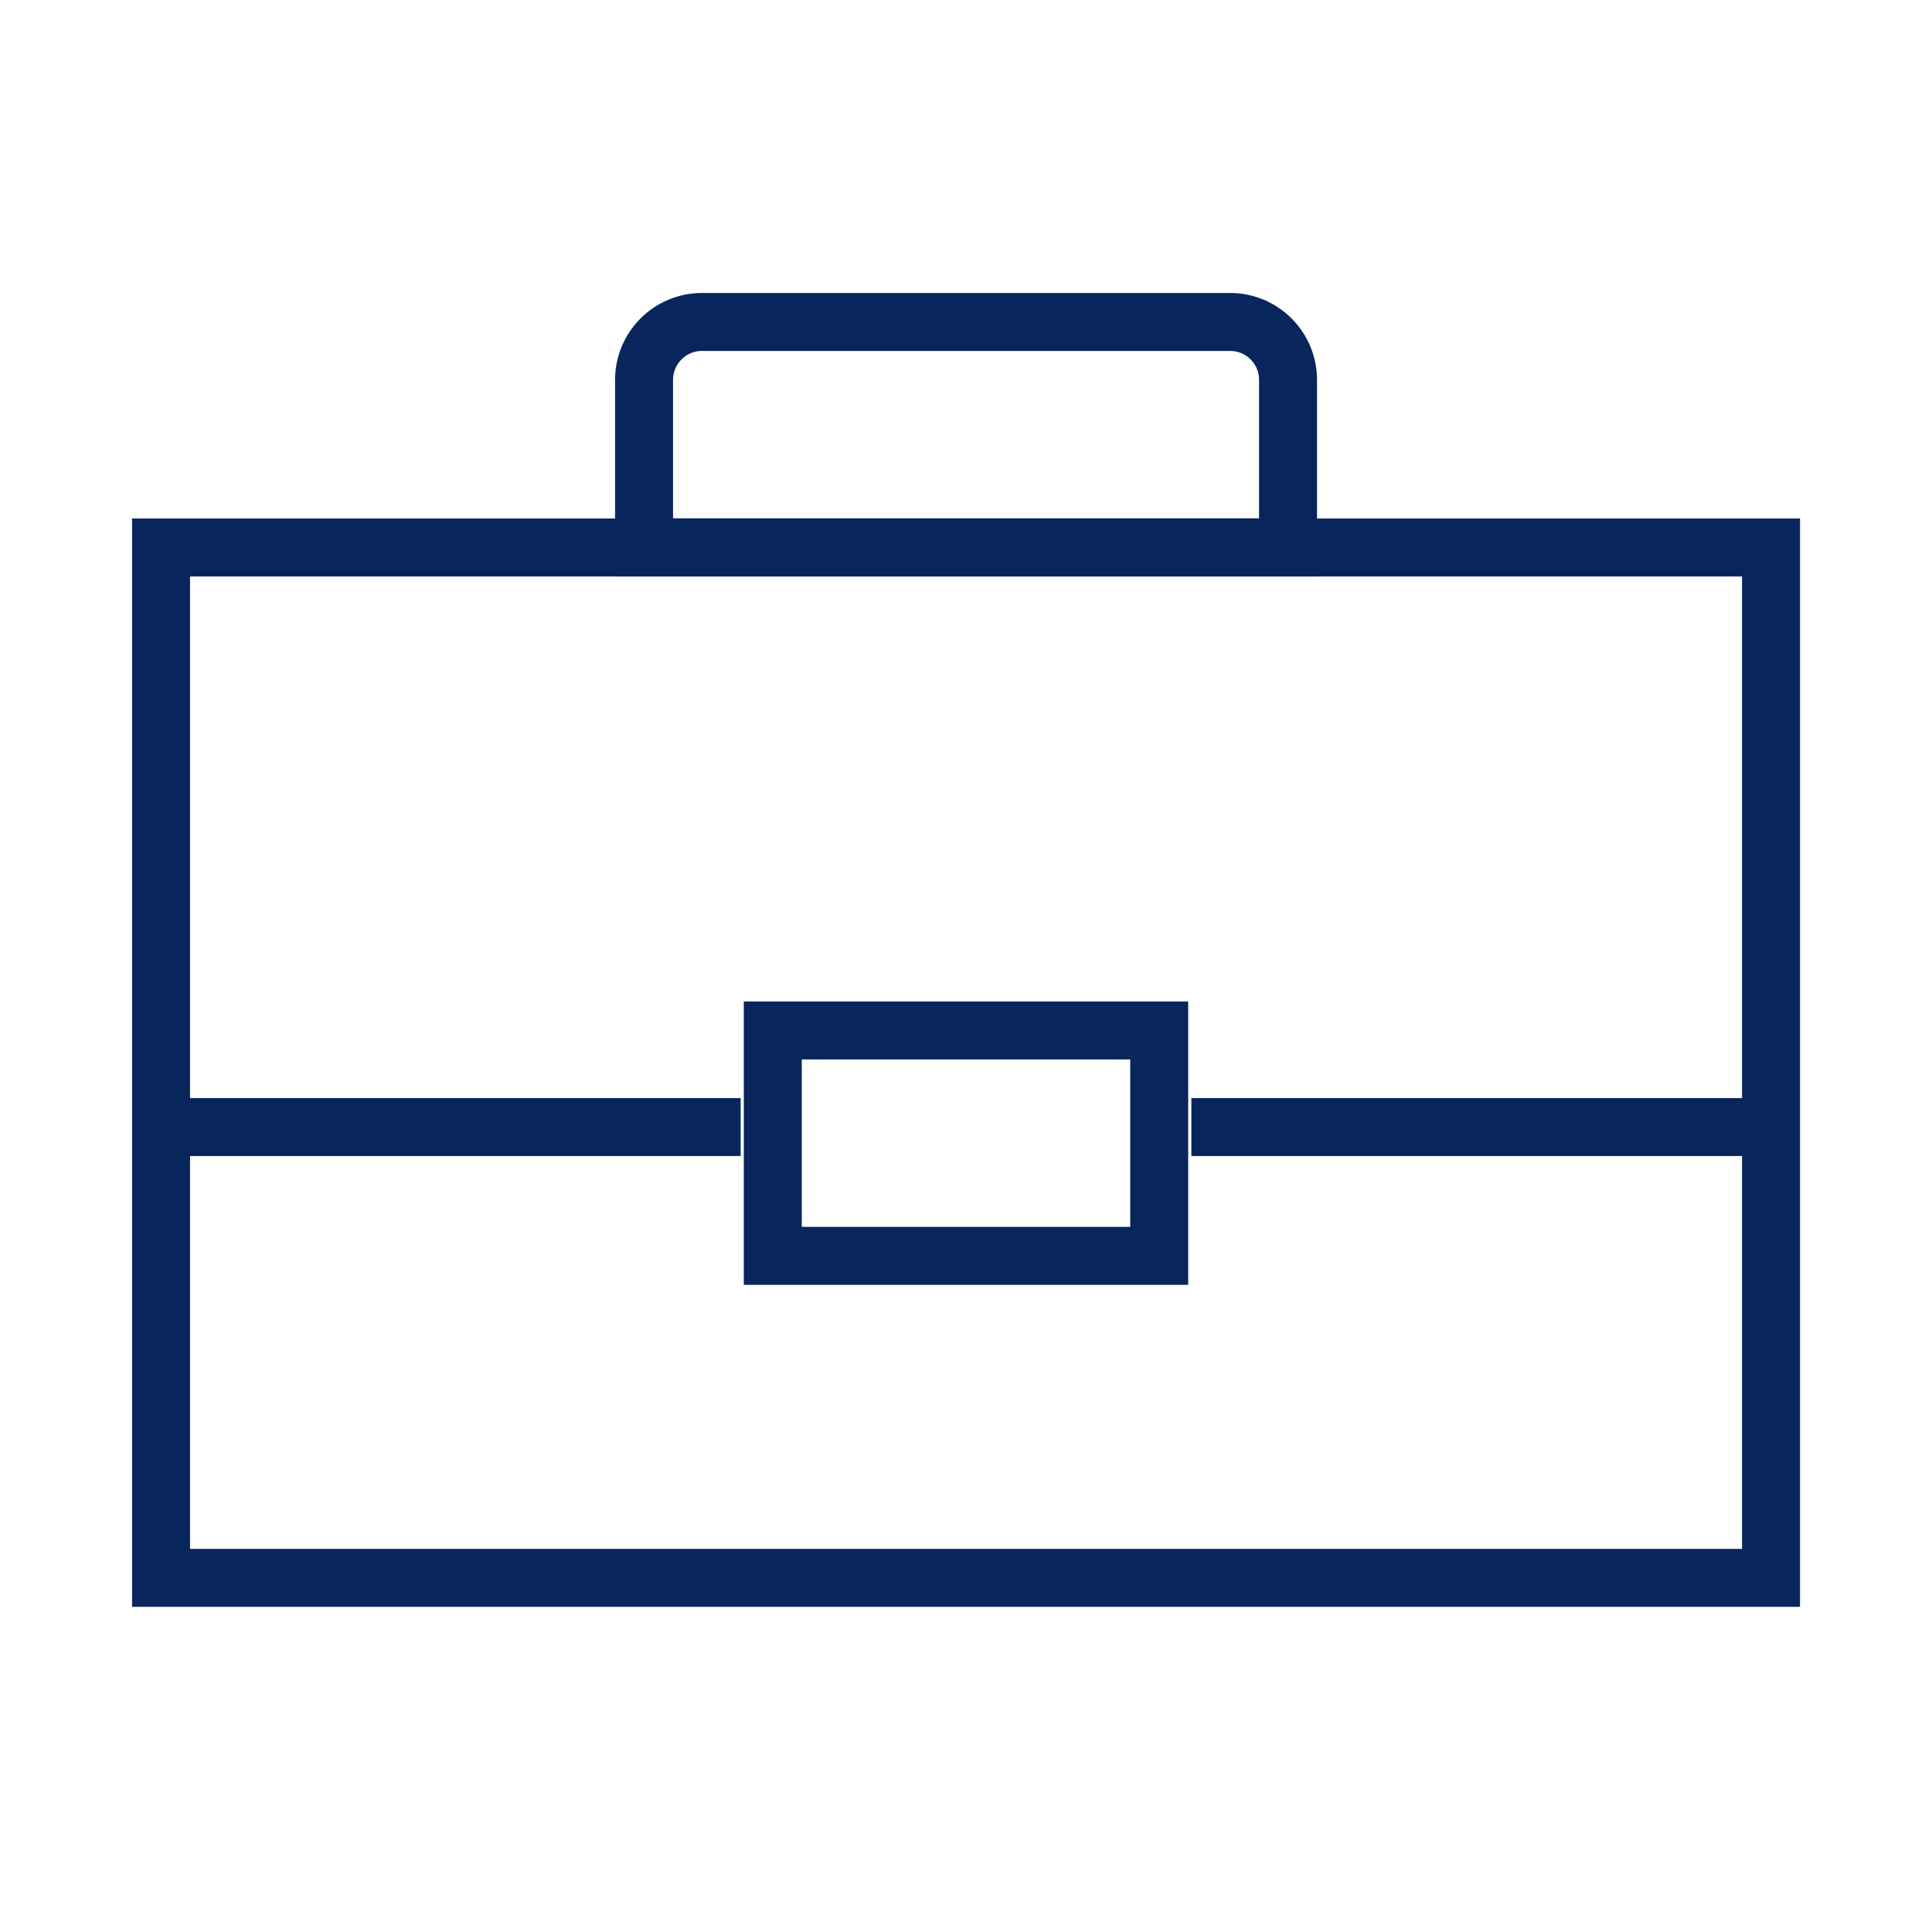
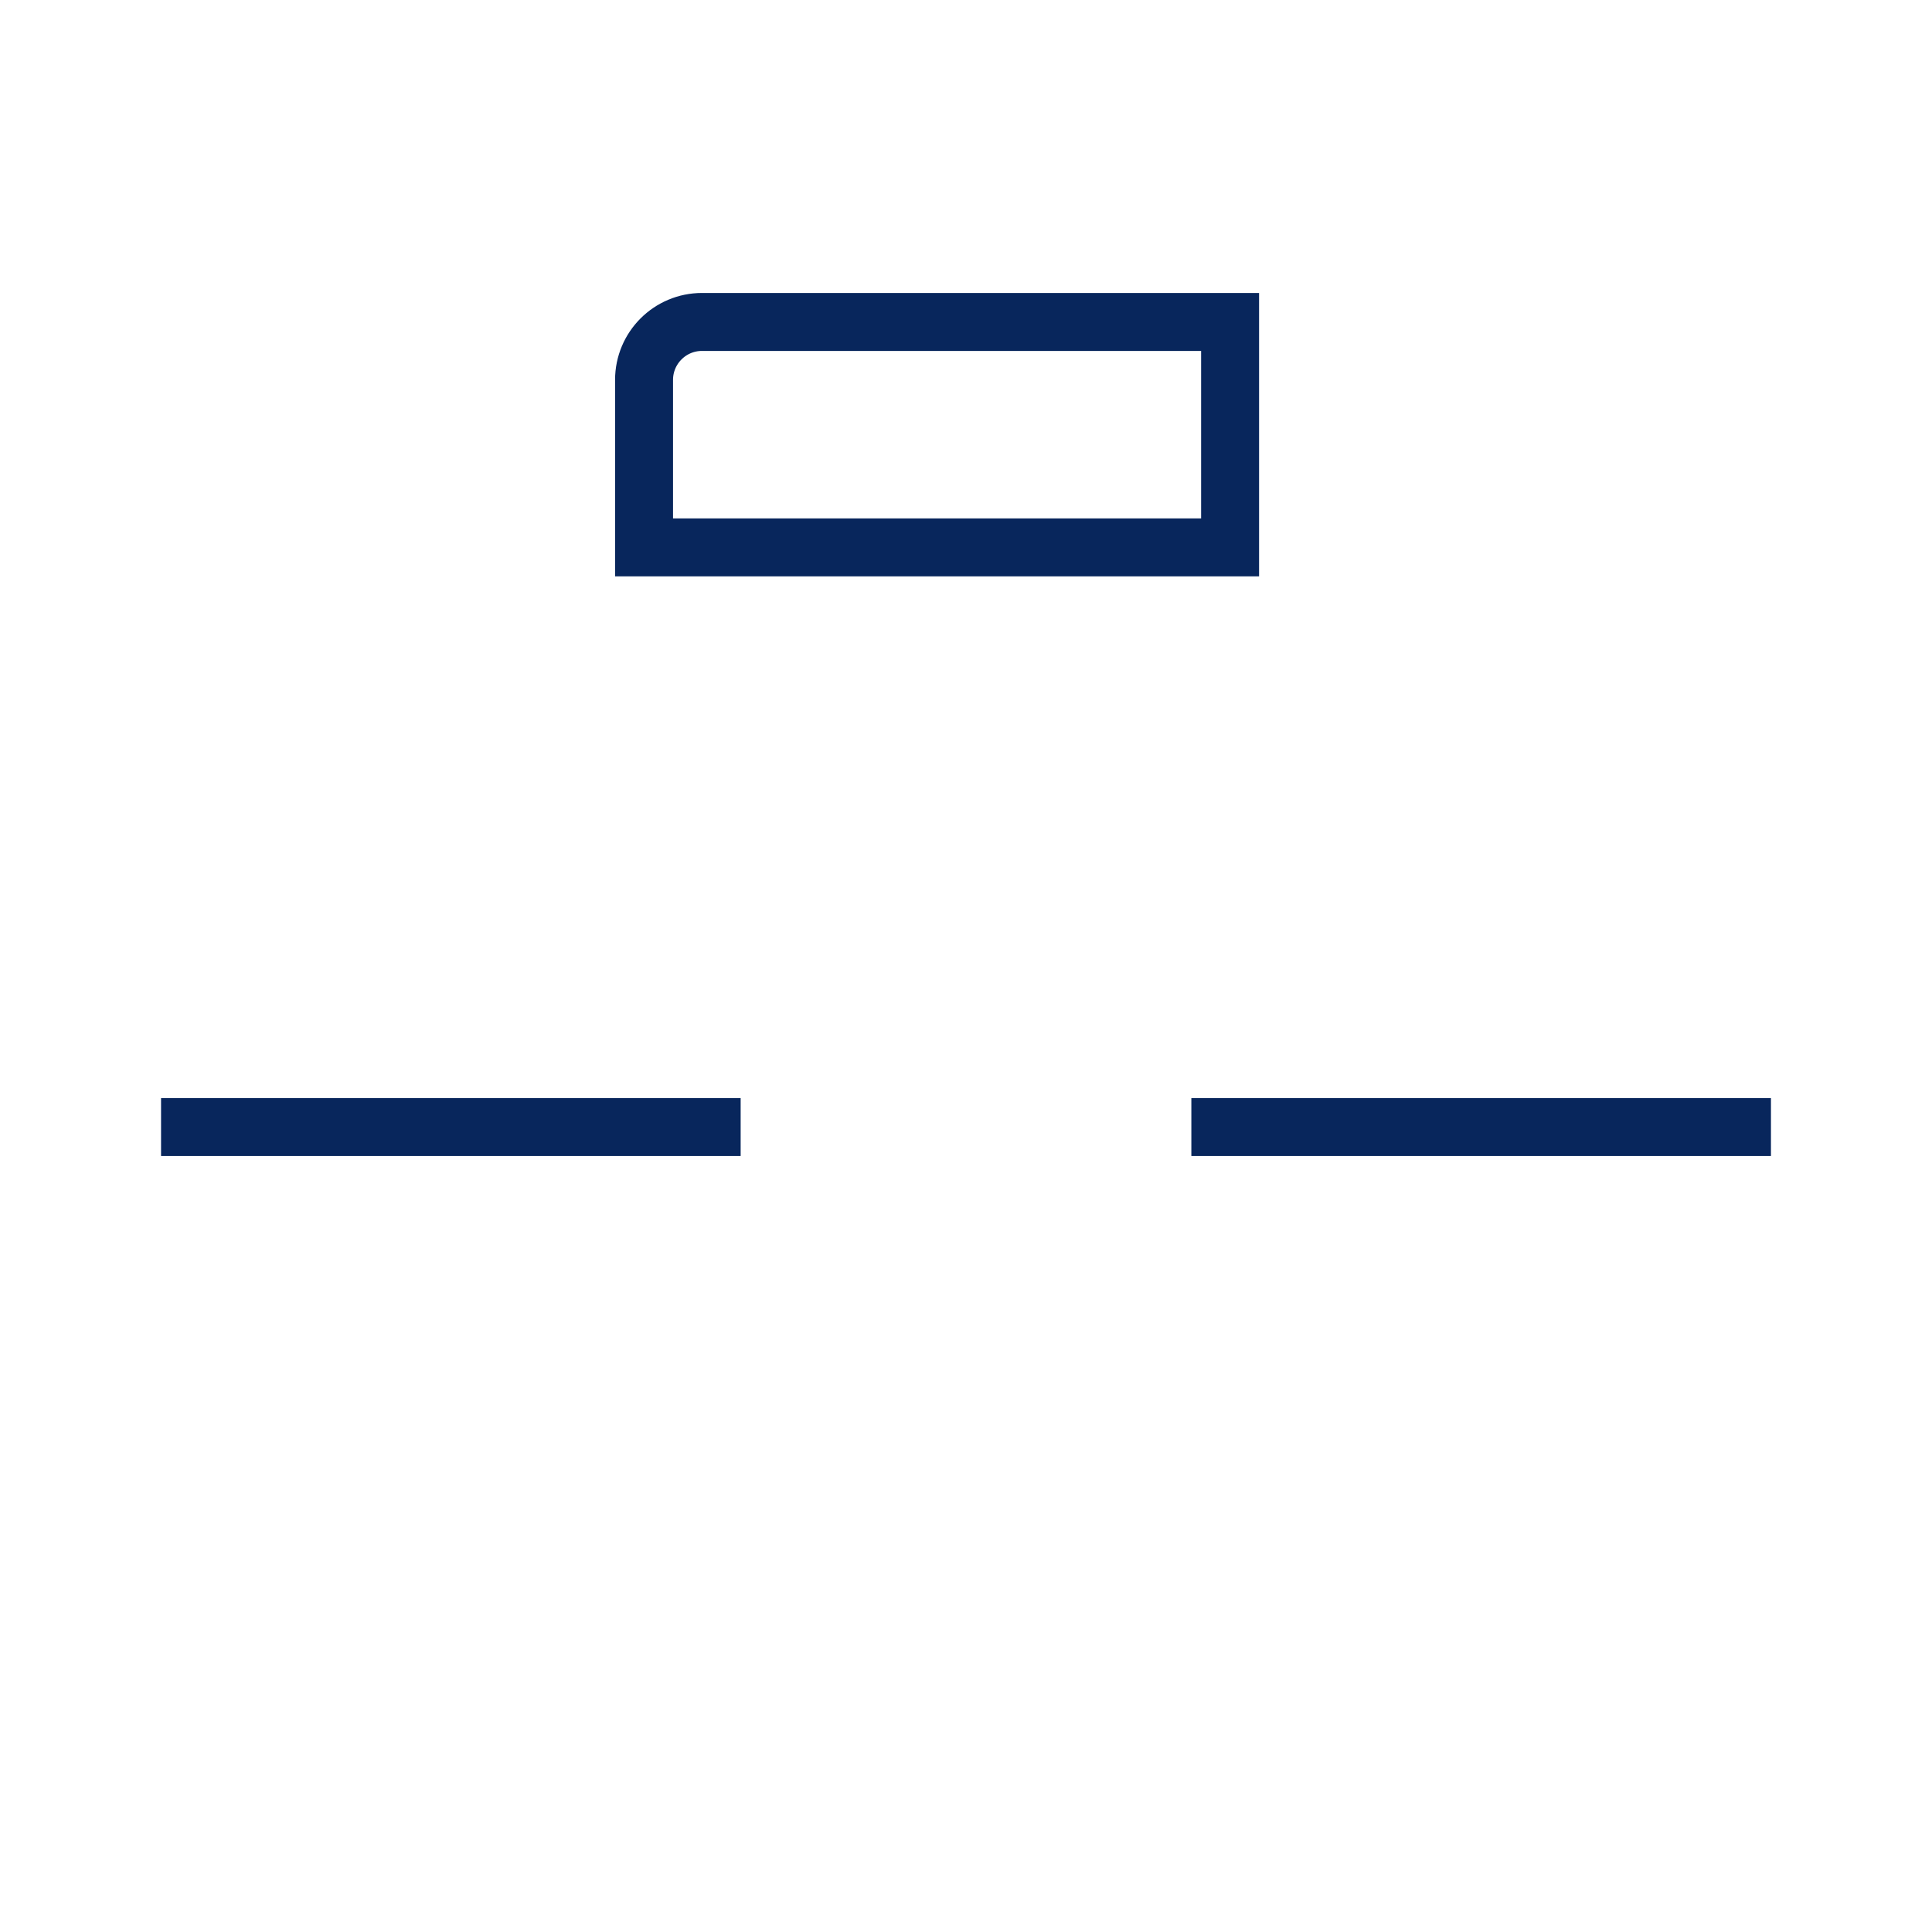
<svg xmlns="http://www.w3.org/2000/svg" width="100" height="100" viewBox="0 0 100 100" fill="none">
-   <rect x="8.336" y="28.336" width="83.333" height="53.333" stroke="#08265C" stroke-width="3" />
-   <rect x="40" y="53.336" width="20" height="11.667" stroke="#08265C" stroke-width="3" />
-   <path d="M33.336 19.664C33.336 18.007 34.679 16.664 36.336 16.664H63.669C65.326 16.664 66.669 18.007 66.669 19.664V28.331H33.336V19.664Z" stroke="#08265C" stroke-width="3" />
+   <path d="M33.336 19.664C33.336 18.007 34.679 16.664 36.336 16.664H63.669V28.331H33.336V19.664Z" stroke="#08265C" stroke-width="3" />
  <path d="M8.336 58.336H38.336" stroke="#08265C" stroke-width="3" />
  <path d="M61.664 58.336H91.664" stroke="#08265C" stroke-width="3" />
</svg>